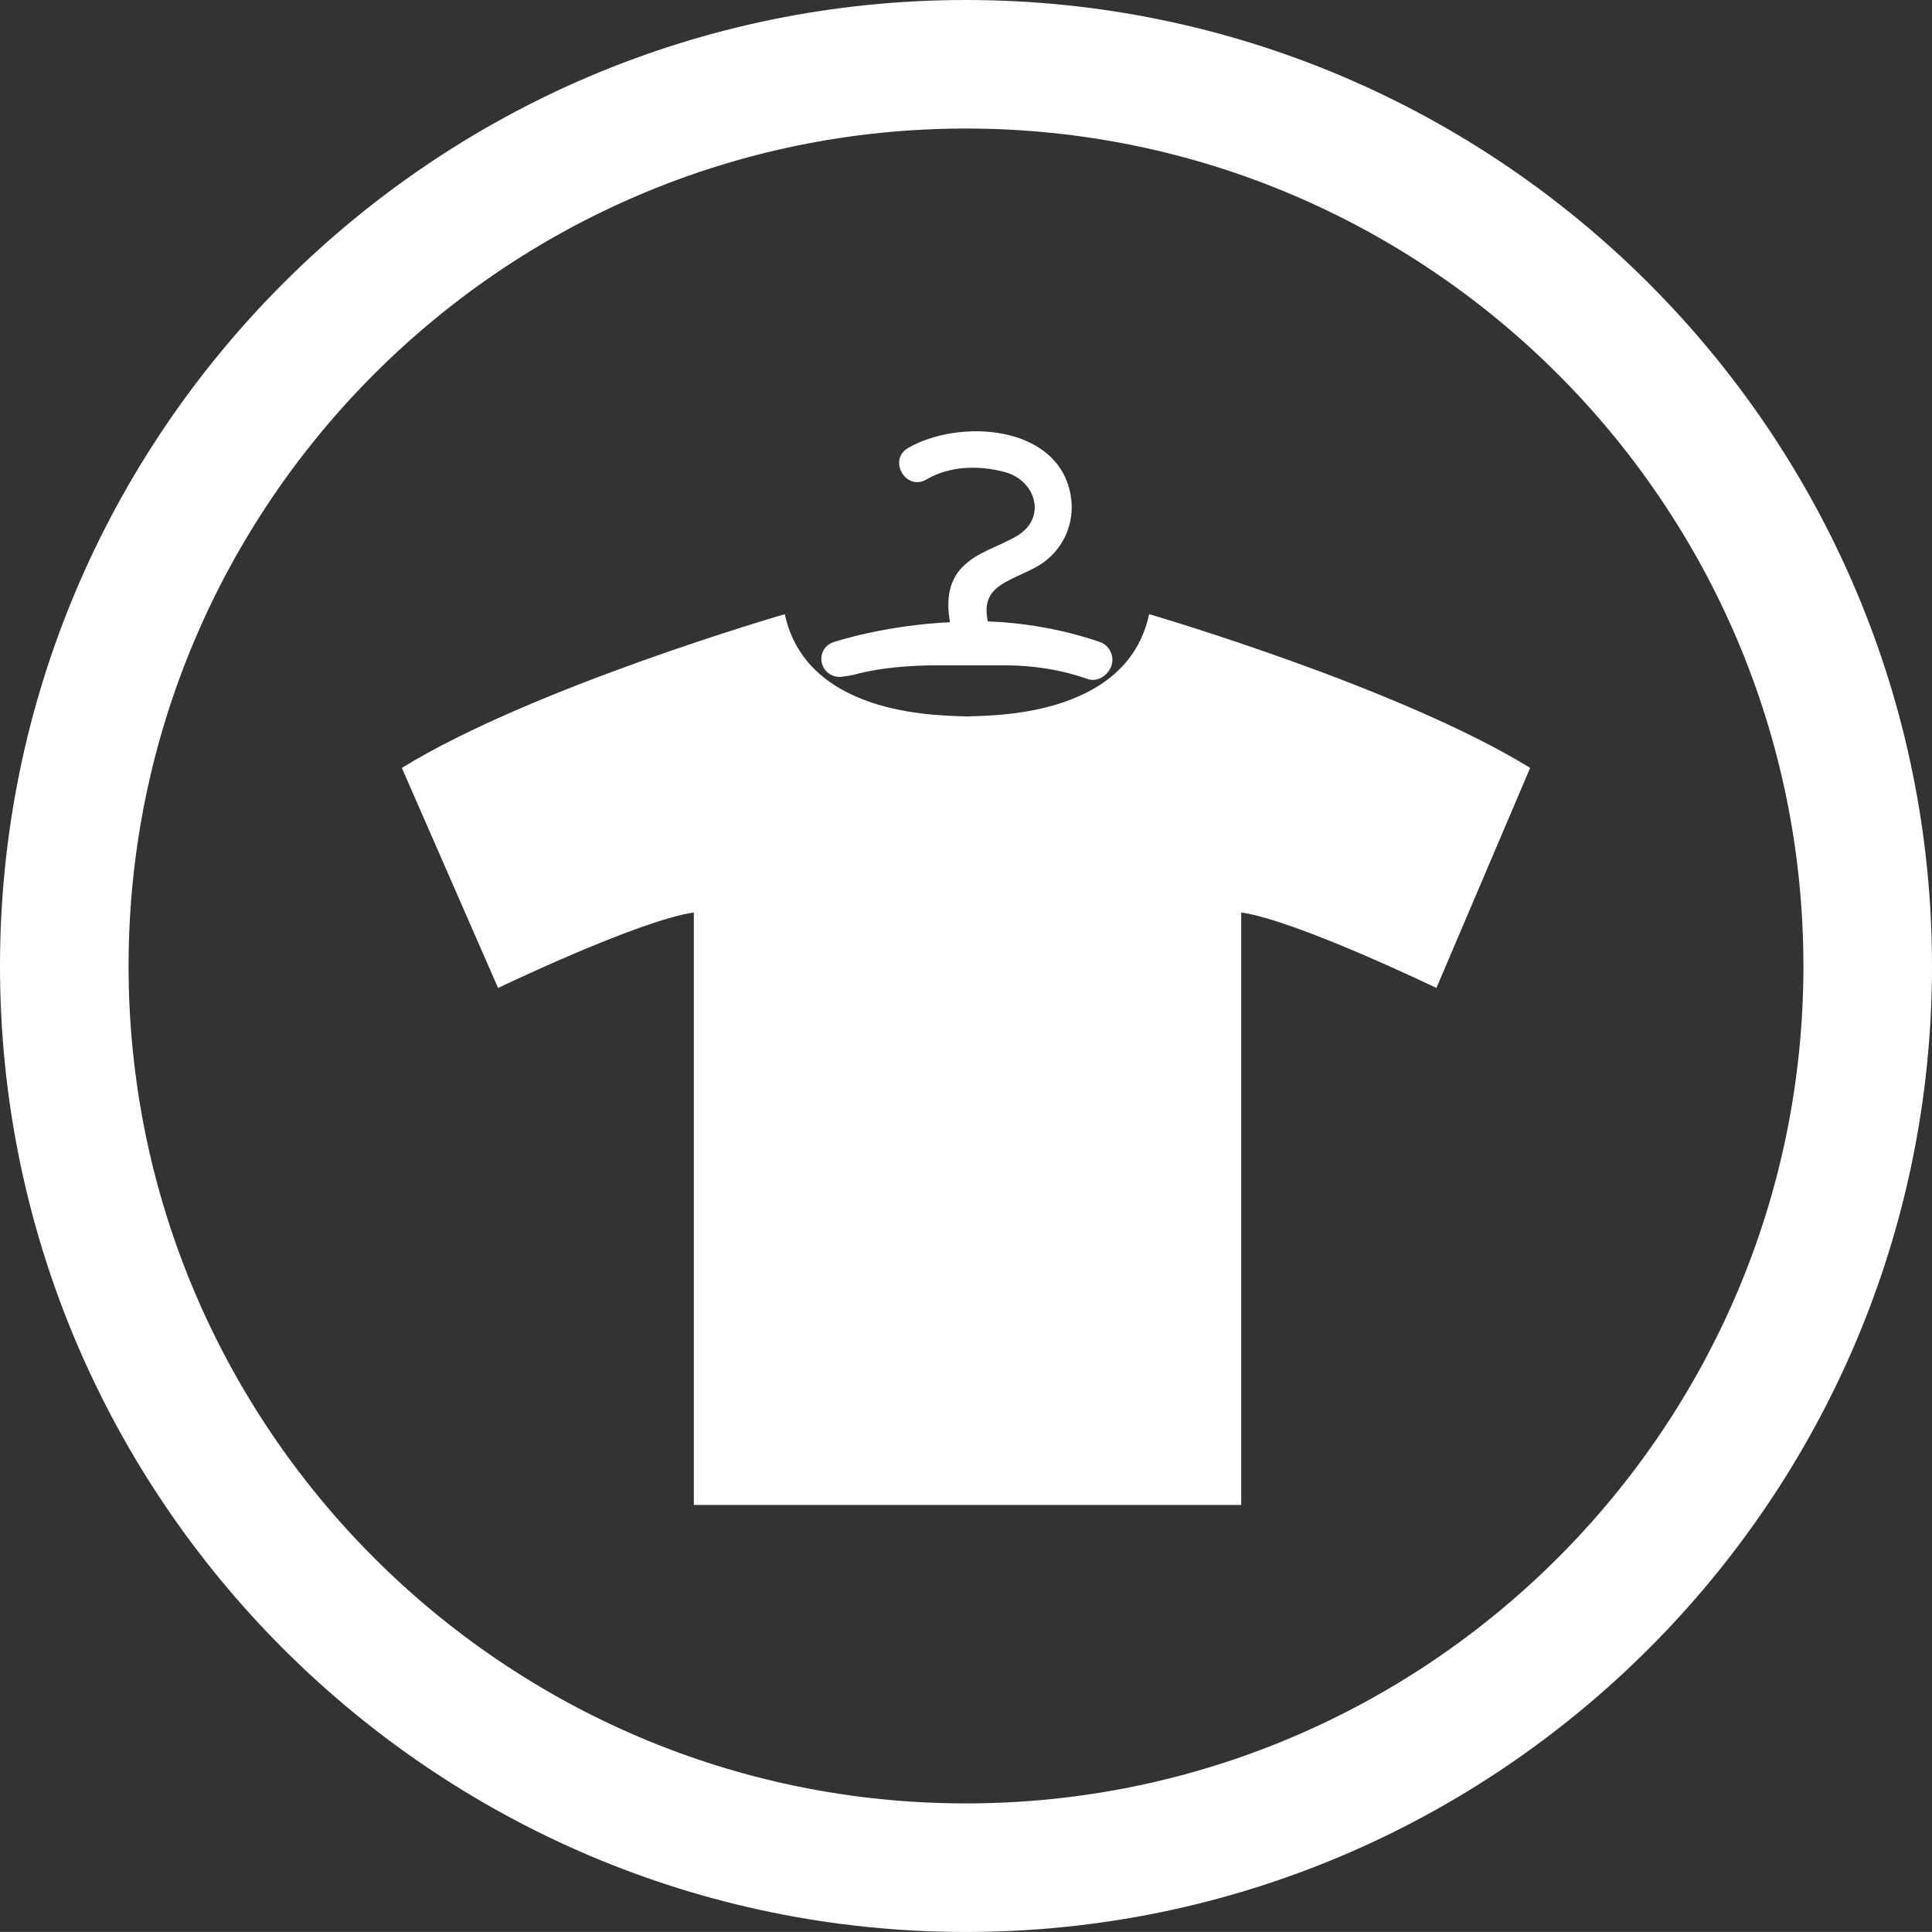
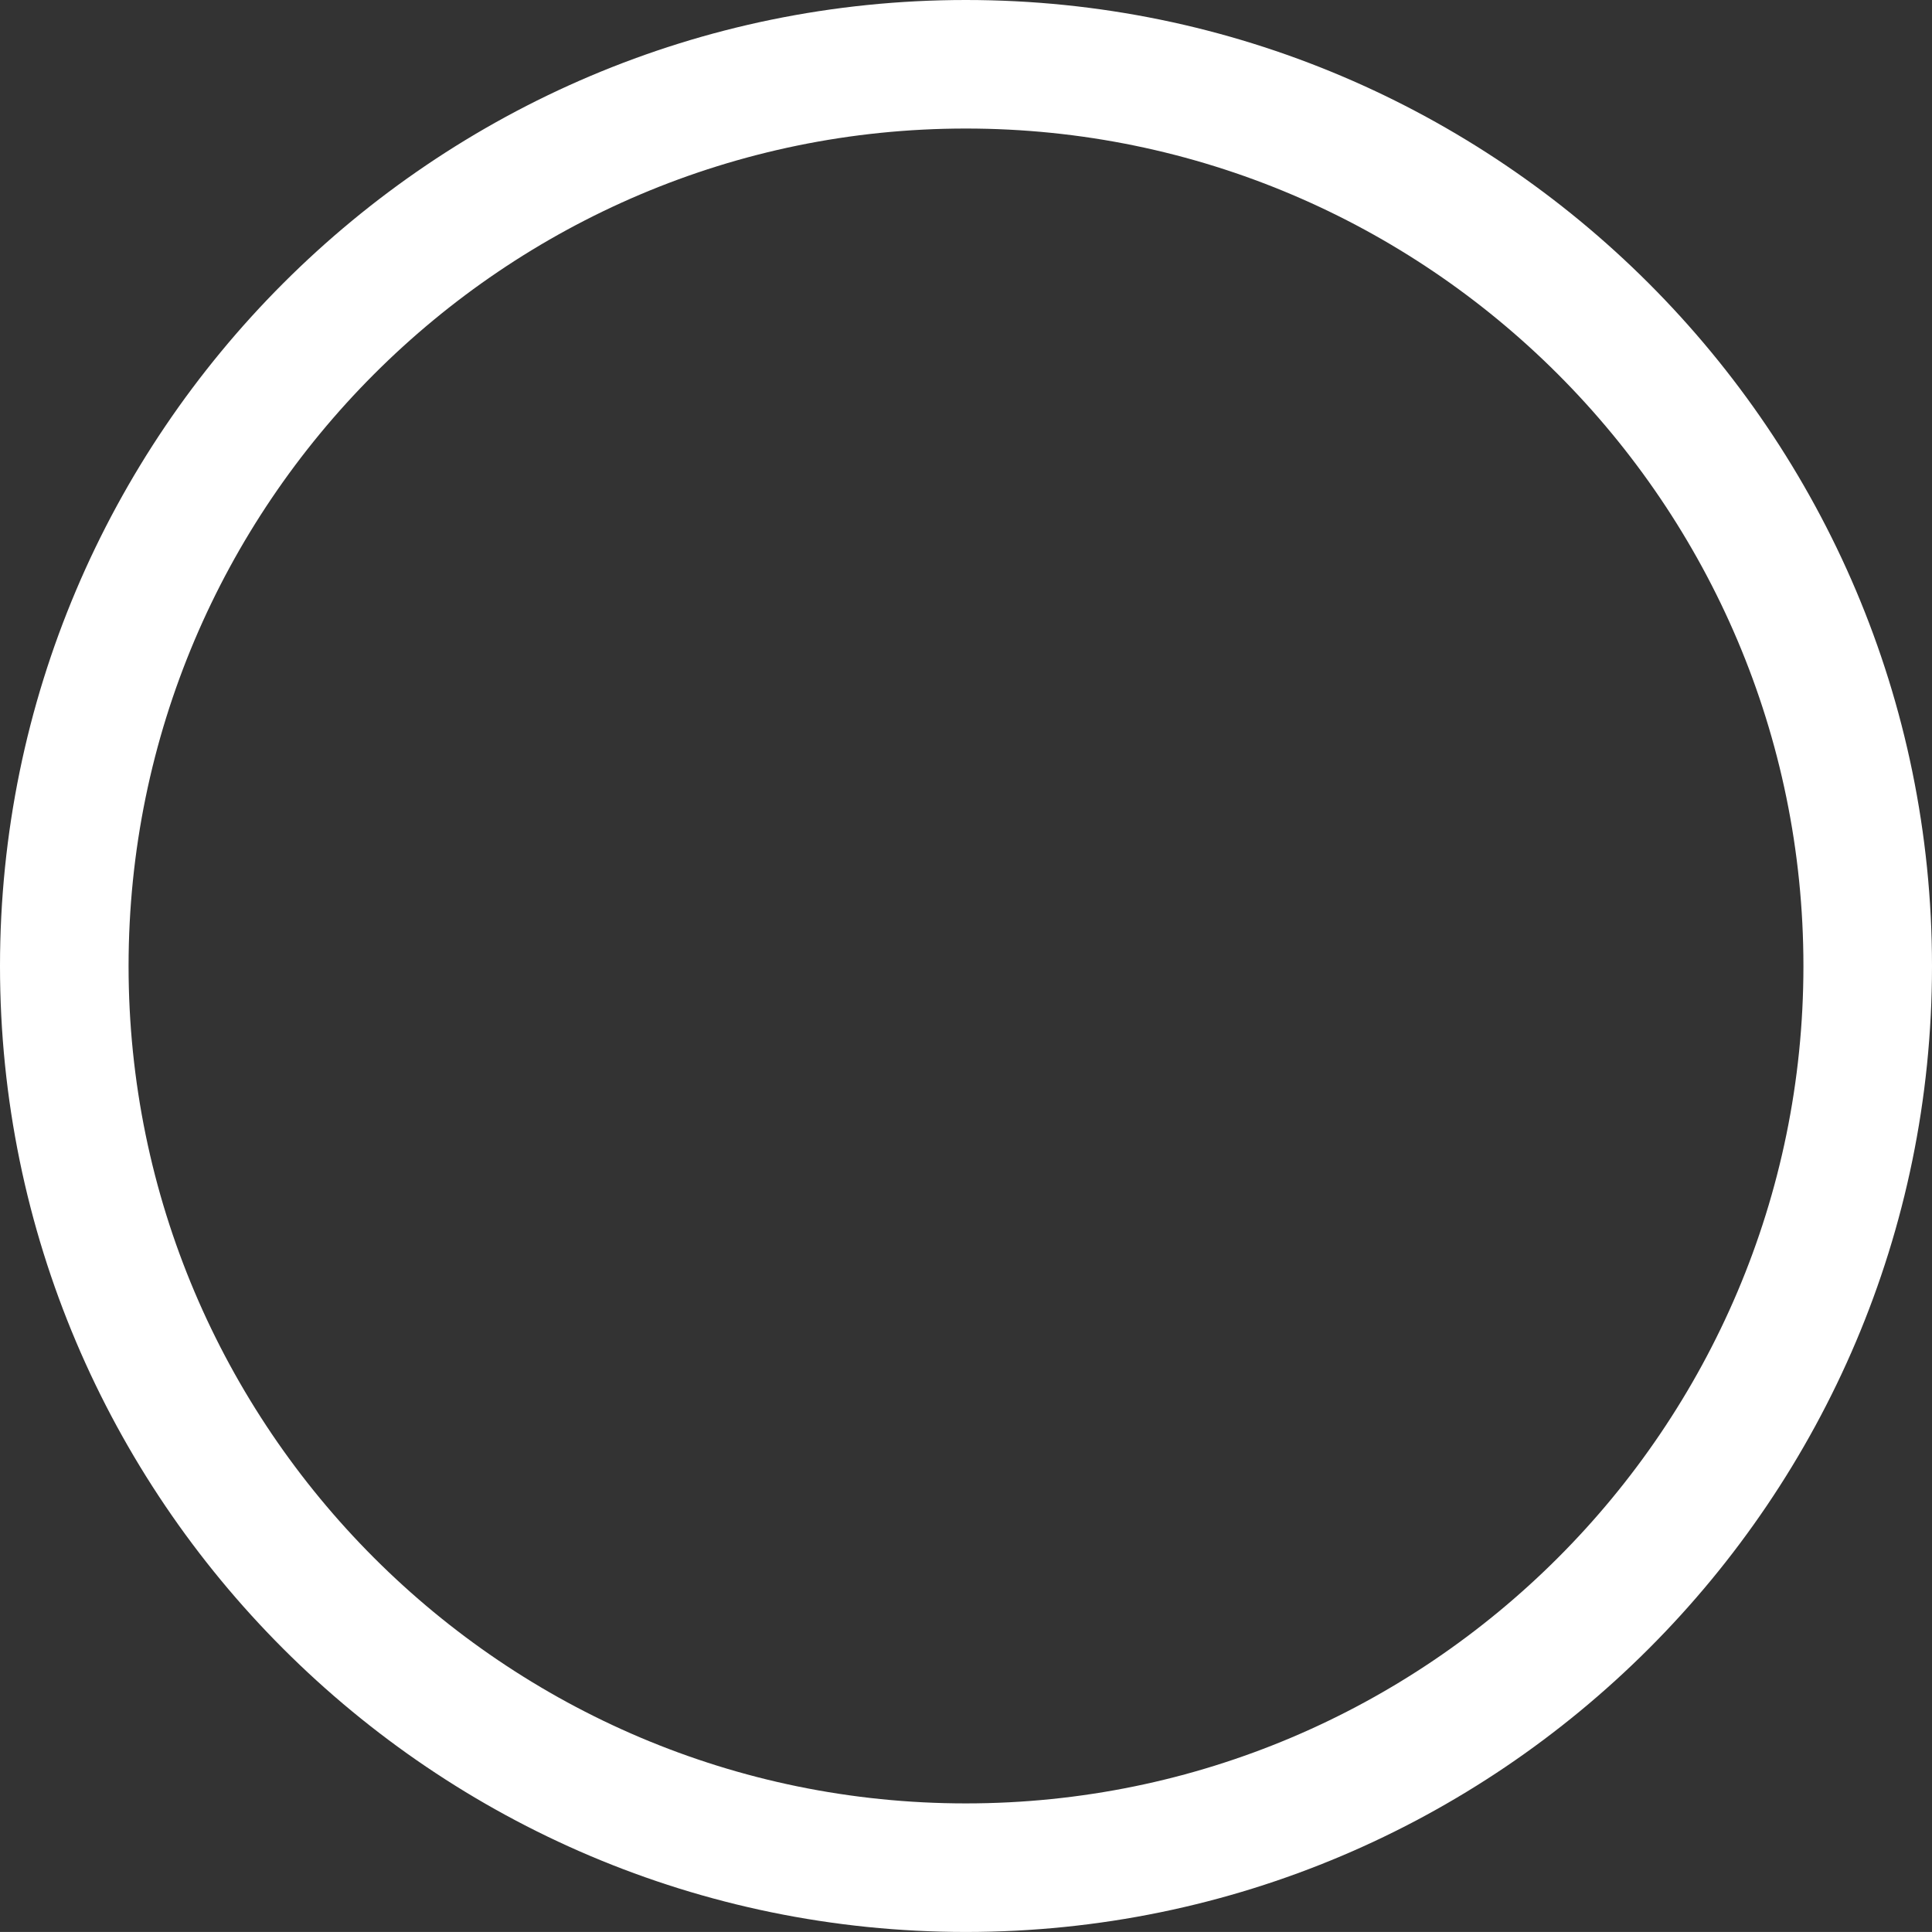
<svg xmlns="http://www.w3.org/2000/svg" version="1.1" id="Шар_1" x="0px" y="0px" viewBox="0 0 100 99.998" style="enable-background:new 0 0 100 99.998;" xml:space="preserve">
  <rect x="0" y="0" width="100" height="99.998" fill="#333333" stroke="none" />
  <style type="text/css">
	.st0{fill:#FFFFFF;}
</style>
  <g>
    <g>
-       <path class="st0" d="M79.2,39.746l-4.851,11.391c0,0-7.269-3.506-10.103-3.907v30.666H35.912V47.23    c-2.833,0.401-10.132,3.907-10.132,3.907l-4.98-11.391c6.812-4.193,19.819-7.956,19.819-7.956c1.188,5.481,8.5,5.223,9.43,5.295    c0.944-0.072,8.257,0.186,9.43-5.295C59.481,31.789,72.388,35.553,79.2,39.746" />
-     </g>
+       </g>
    <g>
-       <path class="st0" d="M49.163,32.147c-0.172-0.987-0.1-2.032,0.644-2.79c0.816-0.83,1.918-1.059,2.876-1.646    c1.503-0.93,0.93-2.848-0.673-3.277c-1.331-0.358-2.848-0.329-4.064,0.386c-1.059,0.615-2.003-1.016-0.944-1.631    c2.647-1.531,7.77-1.216,8.414,2.433c0.272,1.503-0.444,2.991-1.774,3.721c-1.445,0.787-2.891,0.973-2.519,2.79    c0,0.014,0,0.014,0,0.029c1.832,0.072,3.821,0.386,5.824,1.073c0.487,0.172,0.758,0.758,0.572,1.245    c-0.172,0.487-0.716,0.83-1.202,0.673c-1.46-0.515-2.919-0.716-4.307-0.716h-3.492c-2.762,0-4.264,0.472-4.307,0.487    c-0.1,0.029-0.658,0.114-0.758,0.114c-0.386,0-0.758-0.243-0.887-0.63c-0.172-0.487,0.086-1.016,0.587-1.173    c0.172-0.057,2.633-0.859,6.01-1.03" />
-     </g>
+       </g>
    <g>
      <path class="st0" d="M49.993,99.998C22.427,99.998,0,77.572,0,50.006C0,22.433,22.427,0,49.993,0C77.566,0,100,22.433,100,50.006    C100,77.572,77.566,99.998,49.993,99.998z M49.993,6.653c-23.897,0-43.338,19.448-43.338,43.353    c0,23.897,19.442,43.338,43.338,43.338c23.905,0,43.352-19.442,43.352-43.338C93.345,26.101,73.898,6.653,49.993,6.653z" />
    </g>
  </g>
</svg>